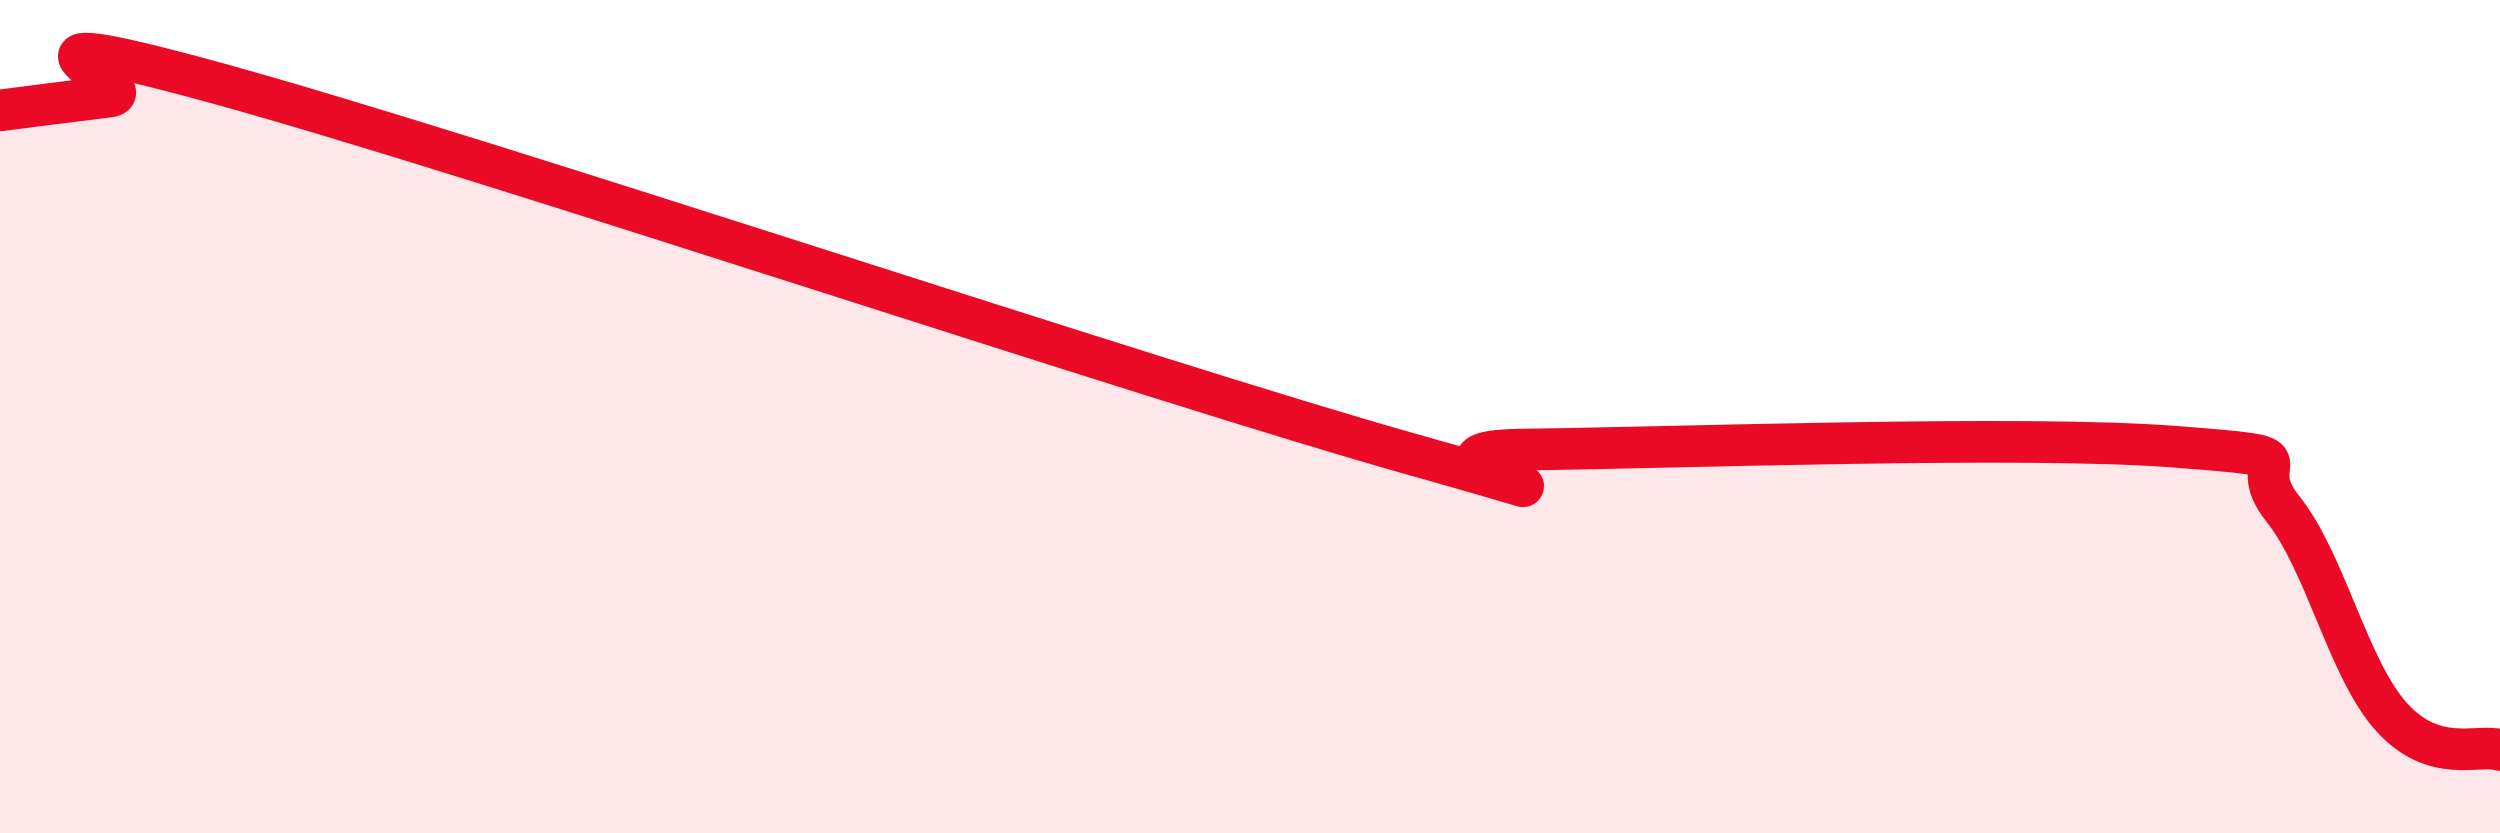
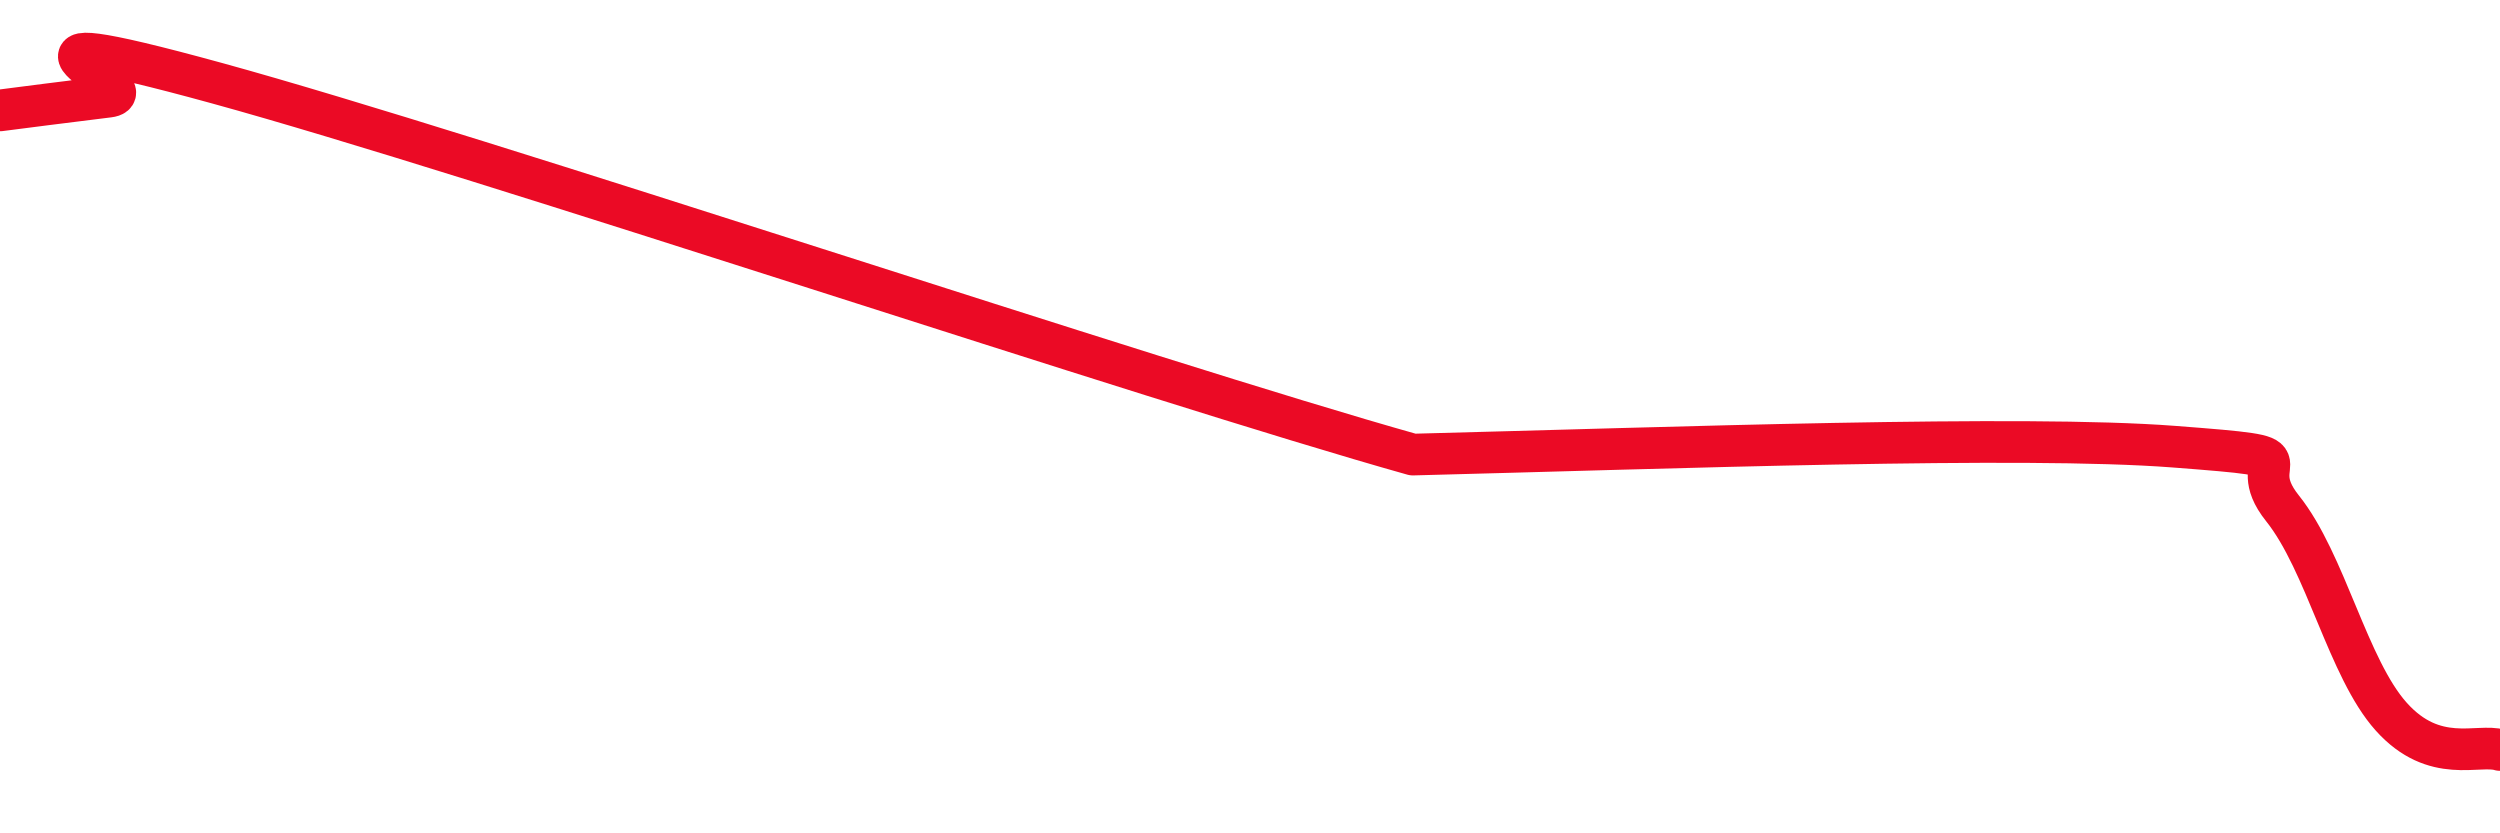
<svg xmlns="http://www.w3.org/2000/svg" width="60" height="20" viewBox="0 0 60 20">
-   <path d="M 0,2.65 C 0.52,2.58 1.57,2.45 2.61,2.32 C 3.65,2.19 -1.04,0.28 5.22,2 C 11.48,3.72 27.65,9.15 33.91,10.91 C 40.17,12.67 32.87,10.83 36.52,10.79 C 40.17,10.75 48.52,10.44 52.17,10.72 C 55.82,11 53.74,10.9 54.78,12.2 C 55.82,13.5 56.35,16.04 57.39,17.2 C 58.43,18.36 59.48,17.84 60,18L60 20L0 20Z" fill="#EB0A25" opacity="0.1" stroke-linecap="round" stroke-linejoin="round" />
-   <path d="M 0,2.65 C 0.52,2.58 1.57,2.45 2.61,2.32 C 3.65,2.19 -1.04,0.28 5.22,2 C 11.48,3.72 27.65,9.15 33.91,10.91 C 40.17,12.67 32.87,10.83 36.52,10.79 C 40.17,10.75 48.52,10.44 52.17,10.72 C 55.82,11 53.74,10.9 54.78,12.2 C 55.82,13.5 56.35,16.04 57.39,17.2 C 58.43,18.36 59.48,17.84 60,18" stroke="#EB0A25" stroke-width="1" fill="none" stroke-linecap="round" stroke-linejoin="round" />
+   <path d="M 0,2.65 C 0.52,2.58 1.57,2.45 2.61,2.32 C 3.65,2.19 -1.04,0.28 5.22,2 C 11.48,3.72 27.65,9.15 33.91,10.91 C 40.17,10.75 48.52,10.44 52.17,10.72 C 55.82,11 53.74,10.9 54.78,12.2 C 55.82,13.5 56.35,16.04 57.39,17.2 C 58.43,18.36 59.48,17.84 60,18" stroke="#EB0A25" stroke-width="1" fill="none" stroke-linecap="round" stroke-linejoin="round" />
</svg>